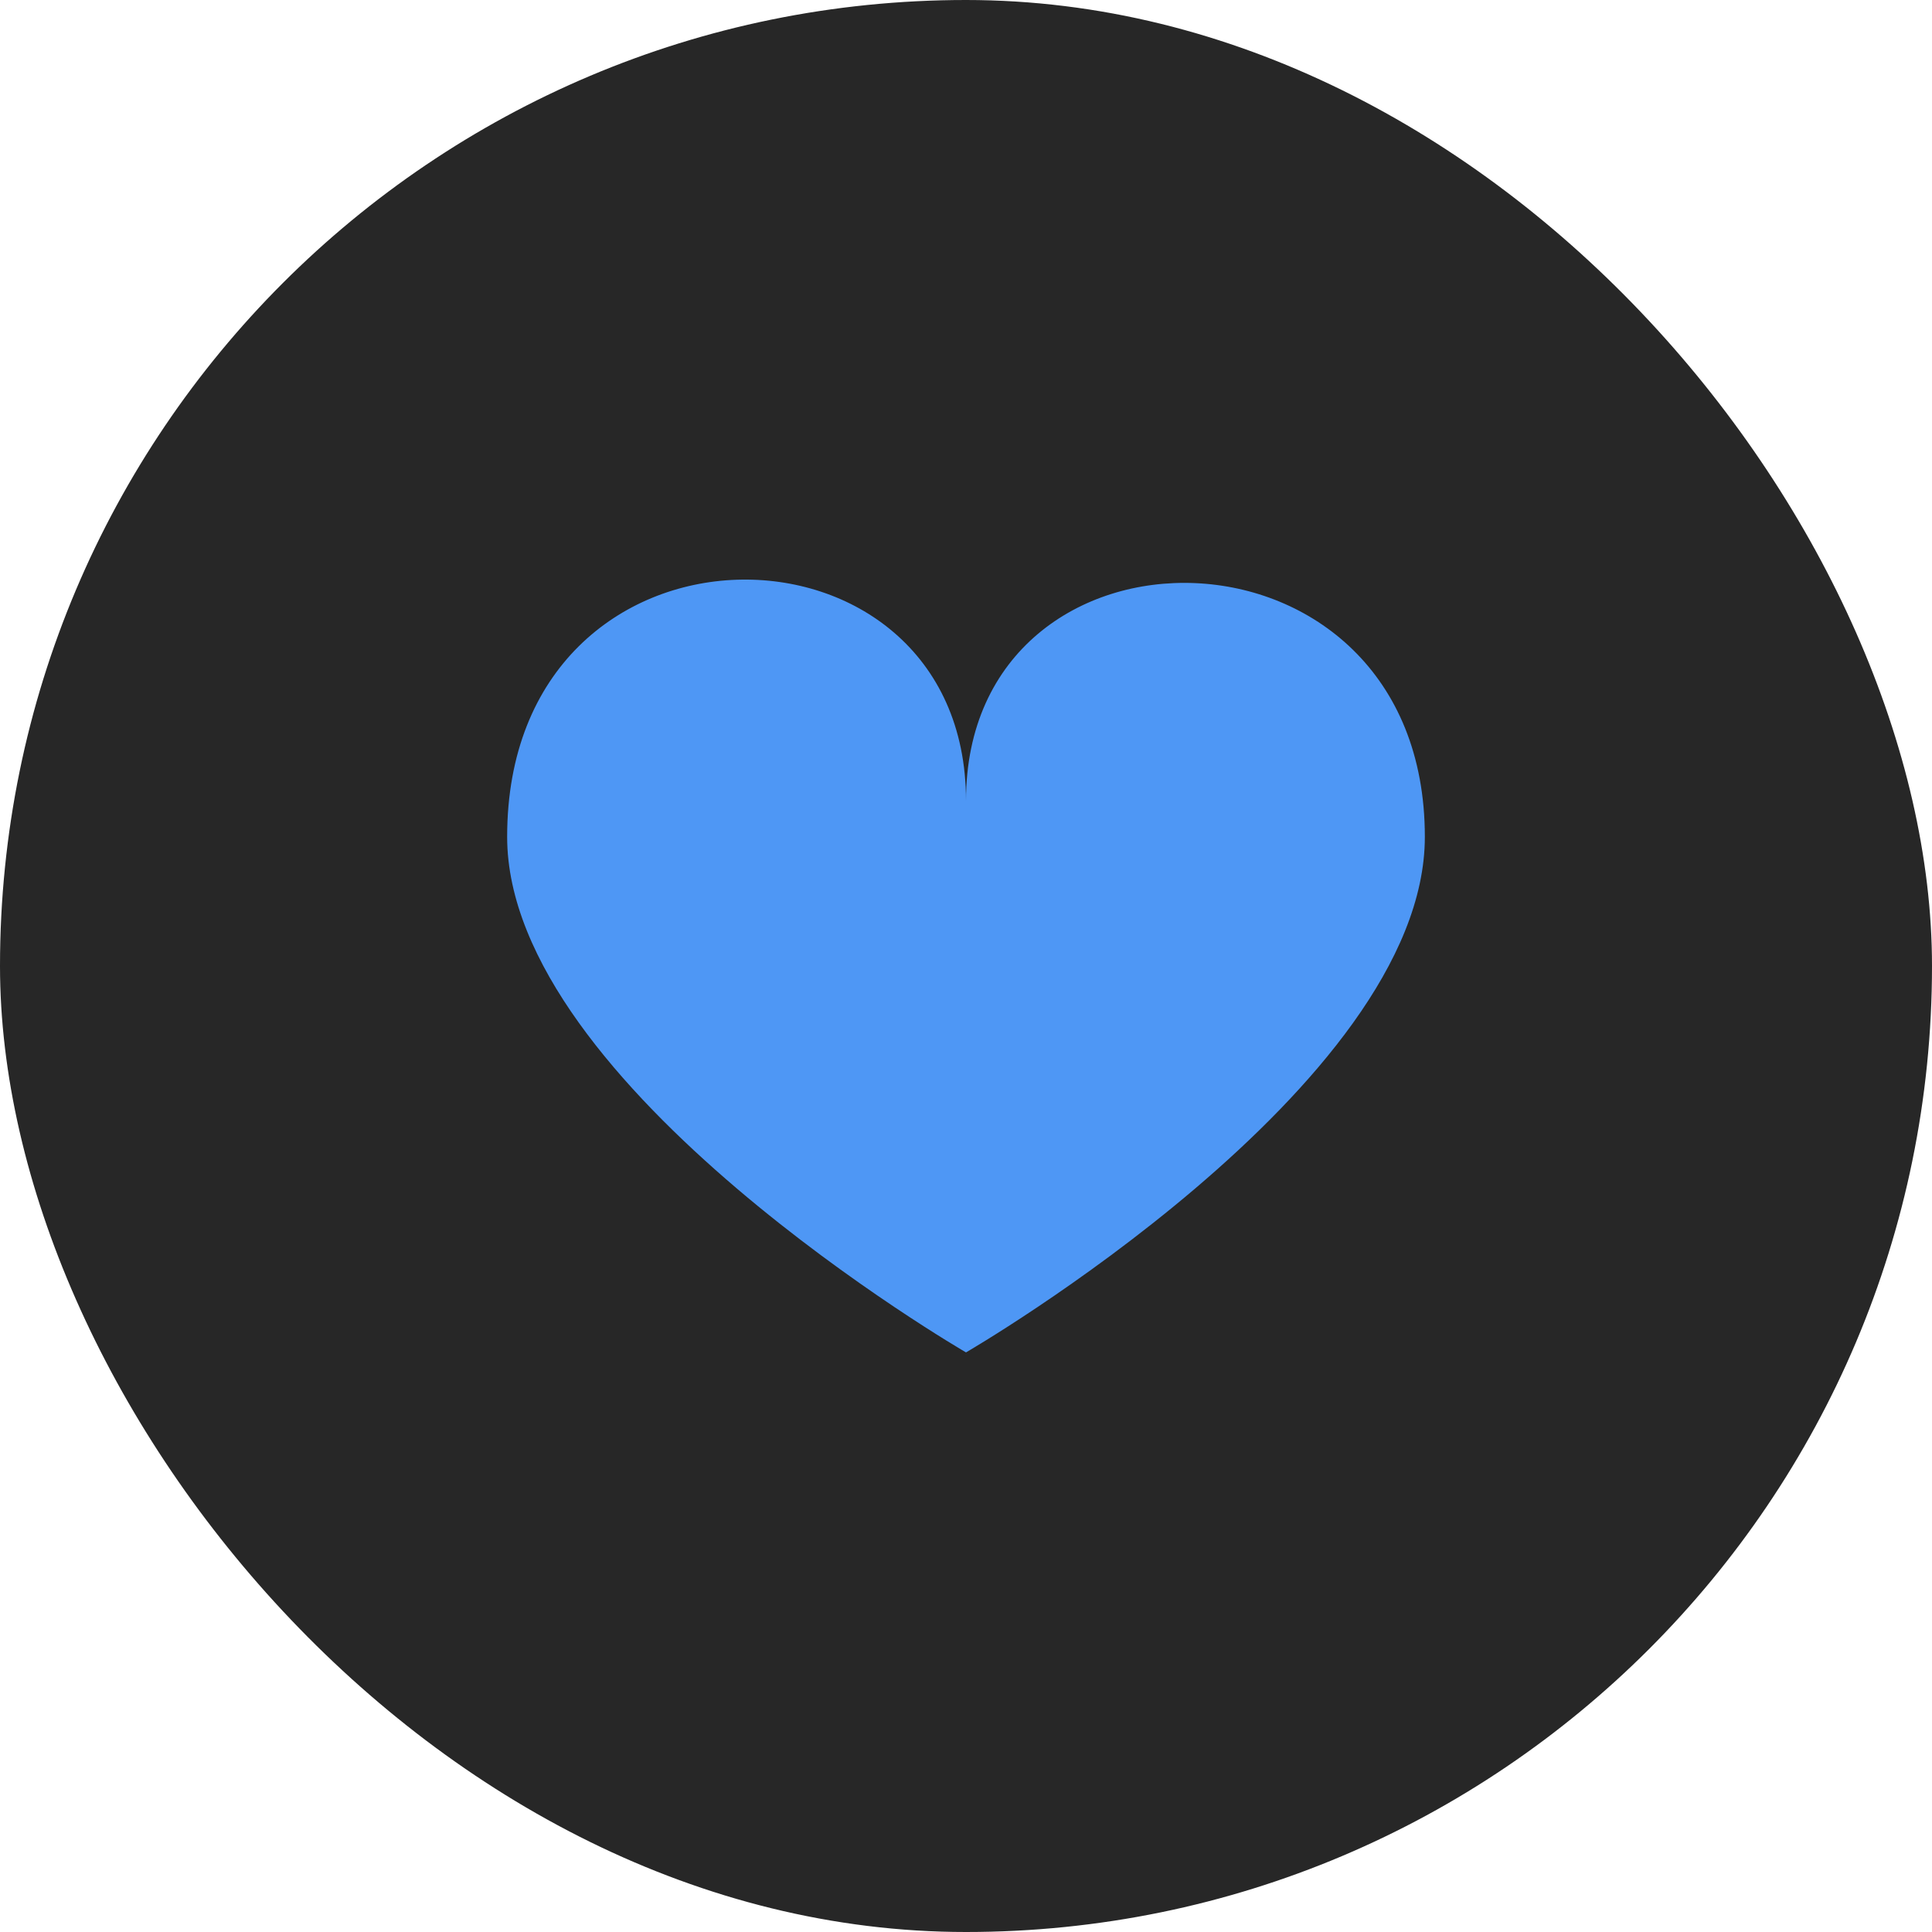
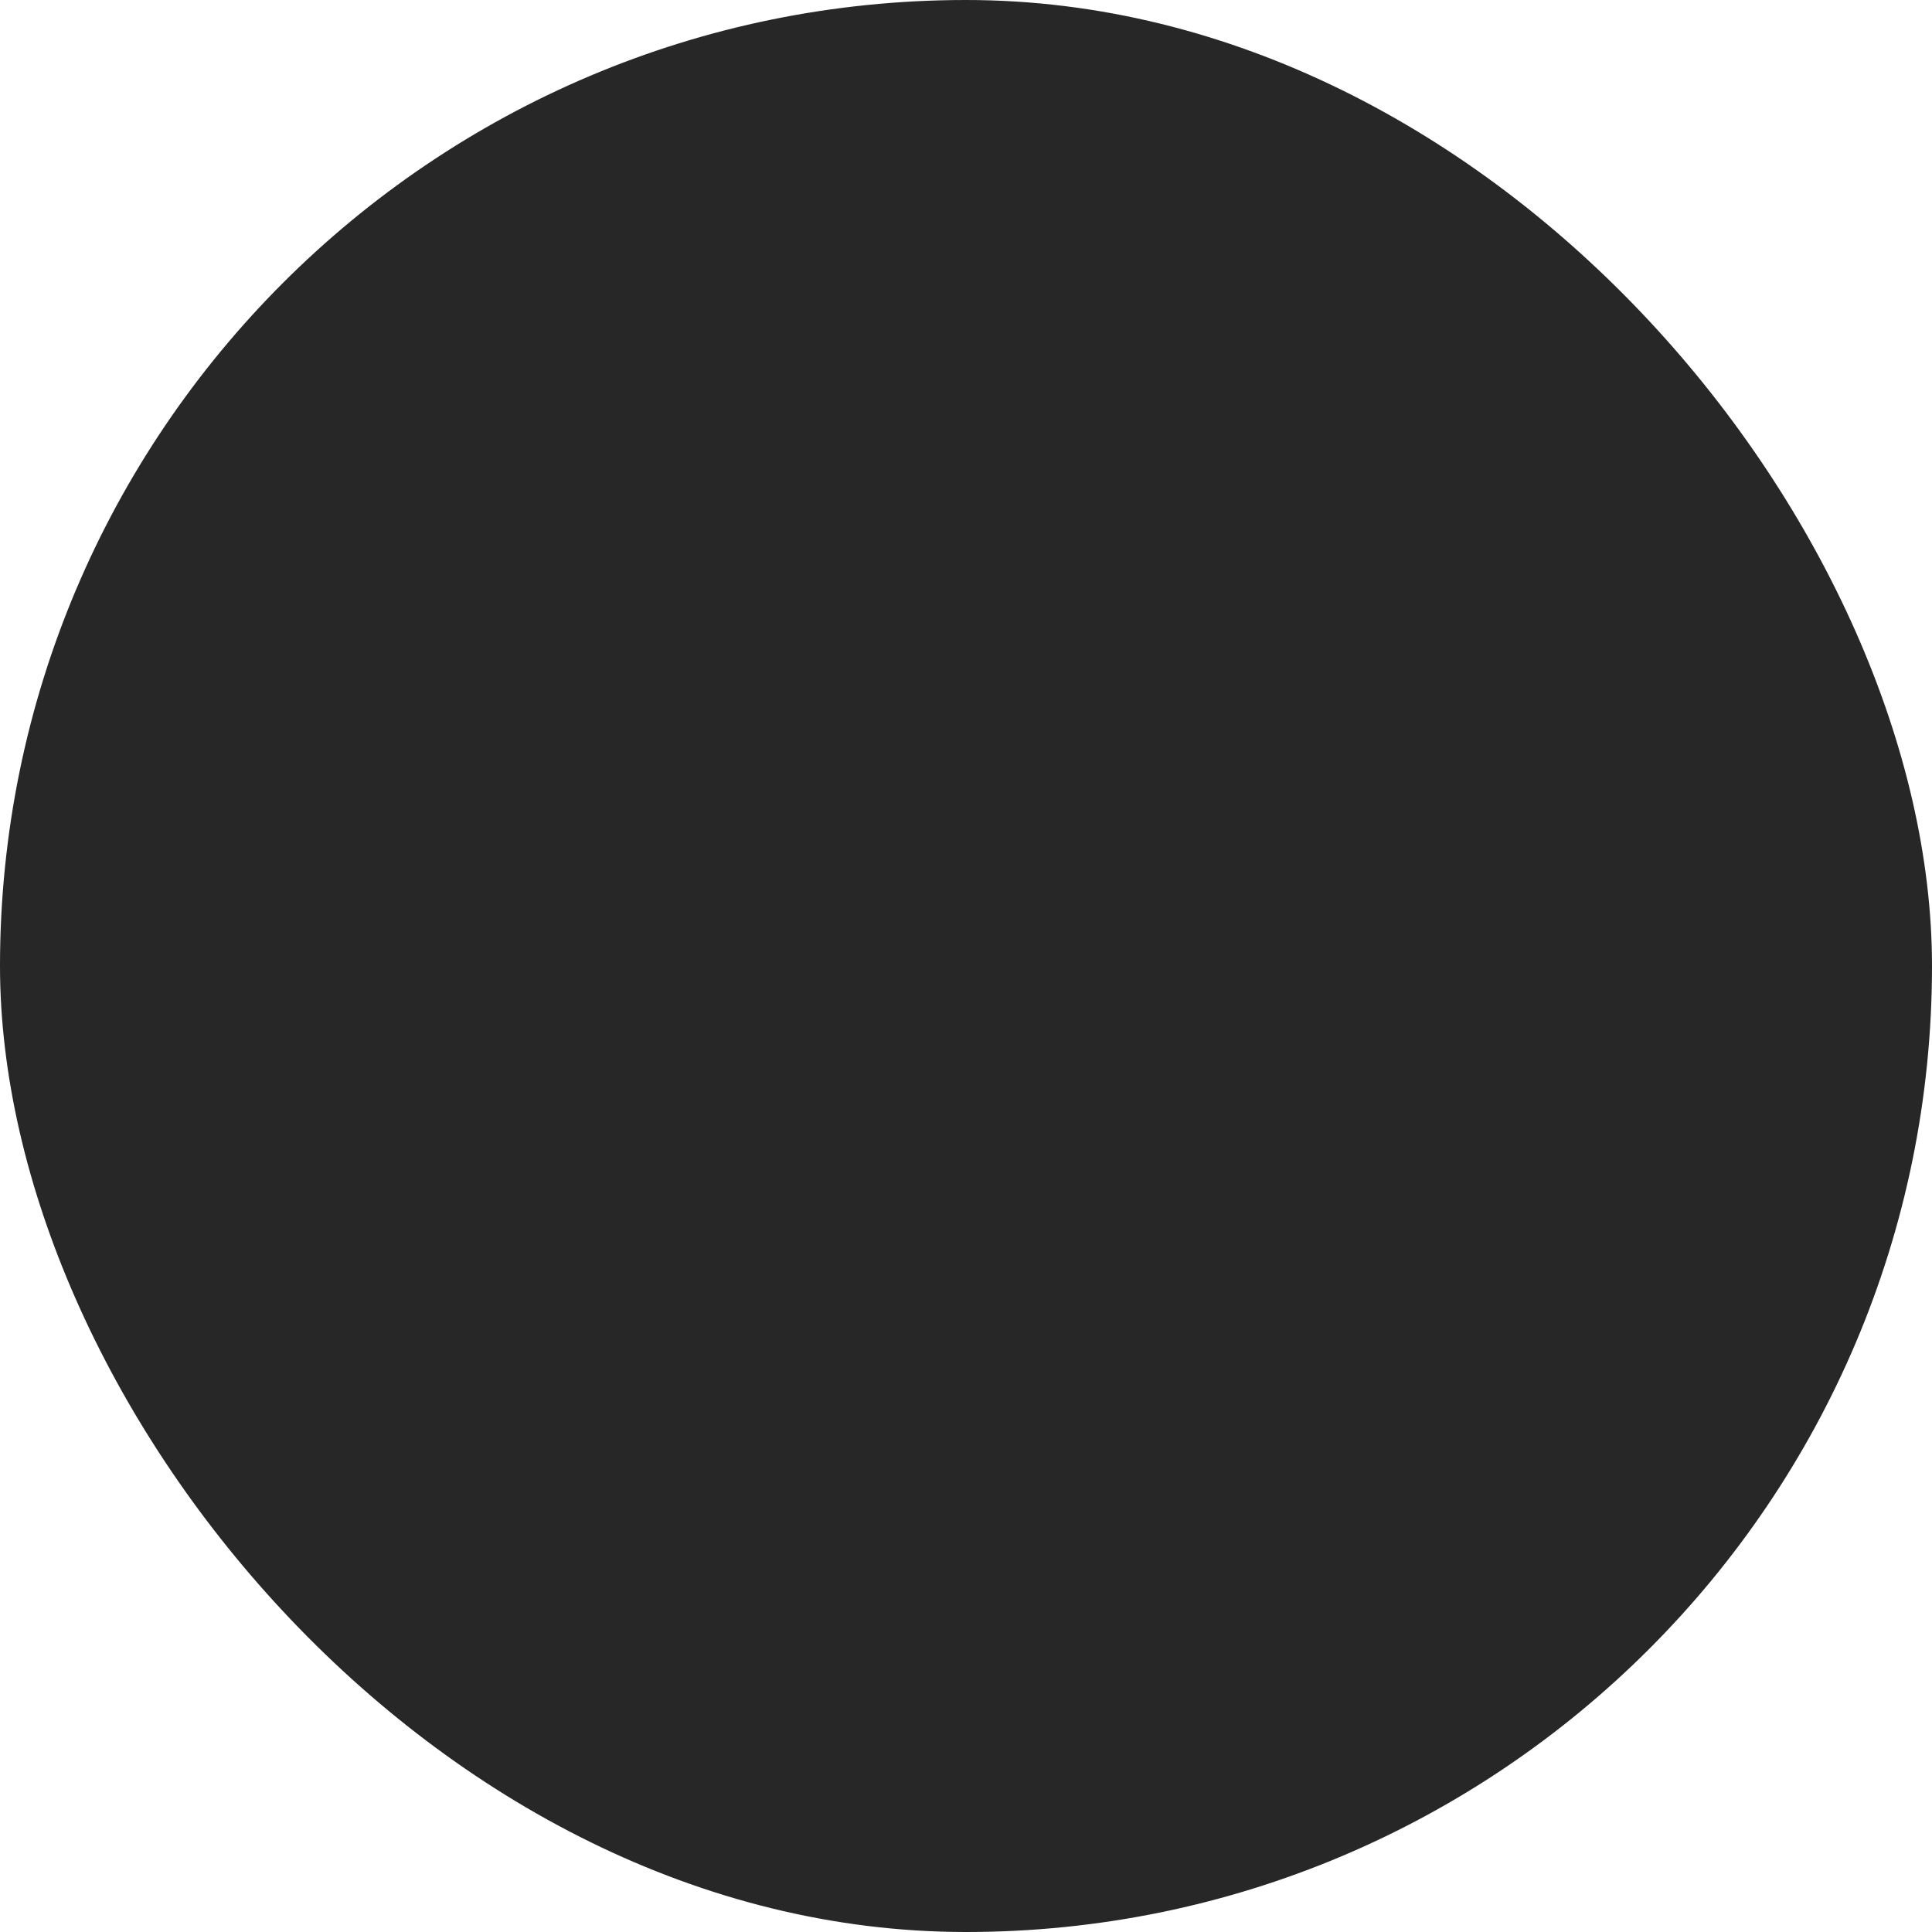
<svg xmlns="http://www.w3.org/2000/svg" width="40" height="40" viewBox="0 0 40 40" fill="none">
  <rect width="40" height="40" rx="20" fill="#272727" />
-   <path d="M29.5 17.326C29.5 22.497 20 28 20 28C20 28 10.5 22.497 10.5 17.326C10.5 10.306 20 10.4 20 16.579C20 10.4 29.5 10.493 29.5 17.326Z" fill="#4E97F5" />
</svg>